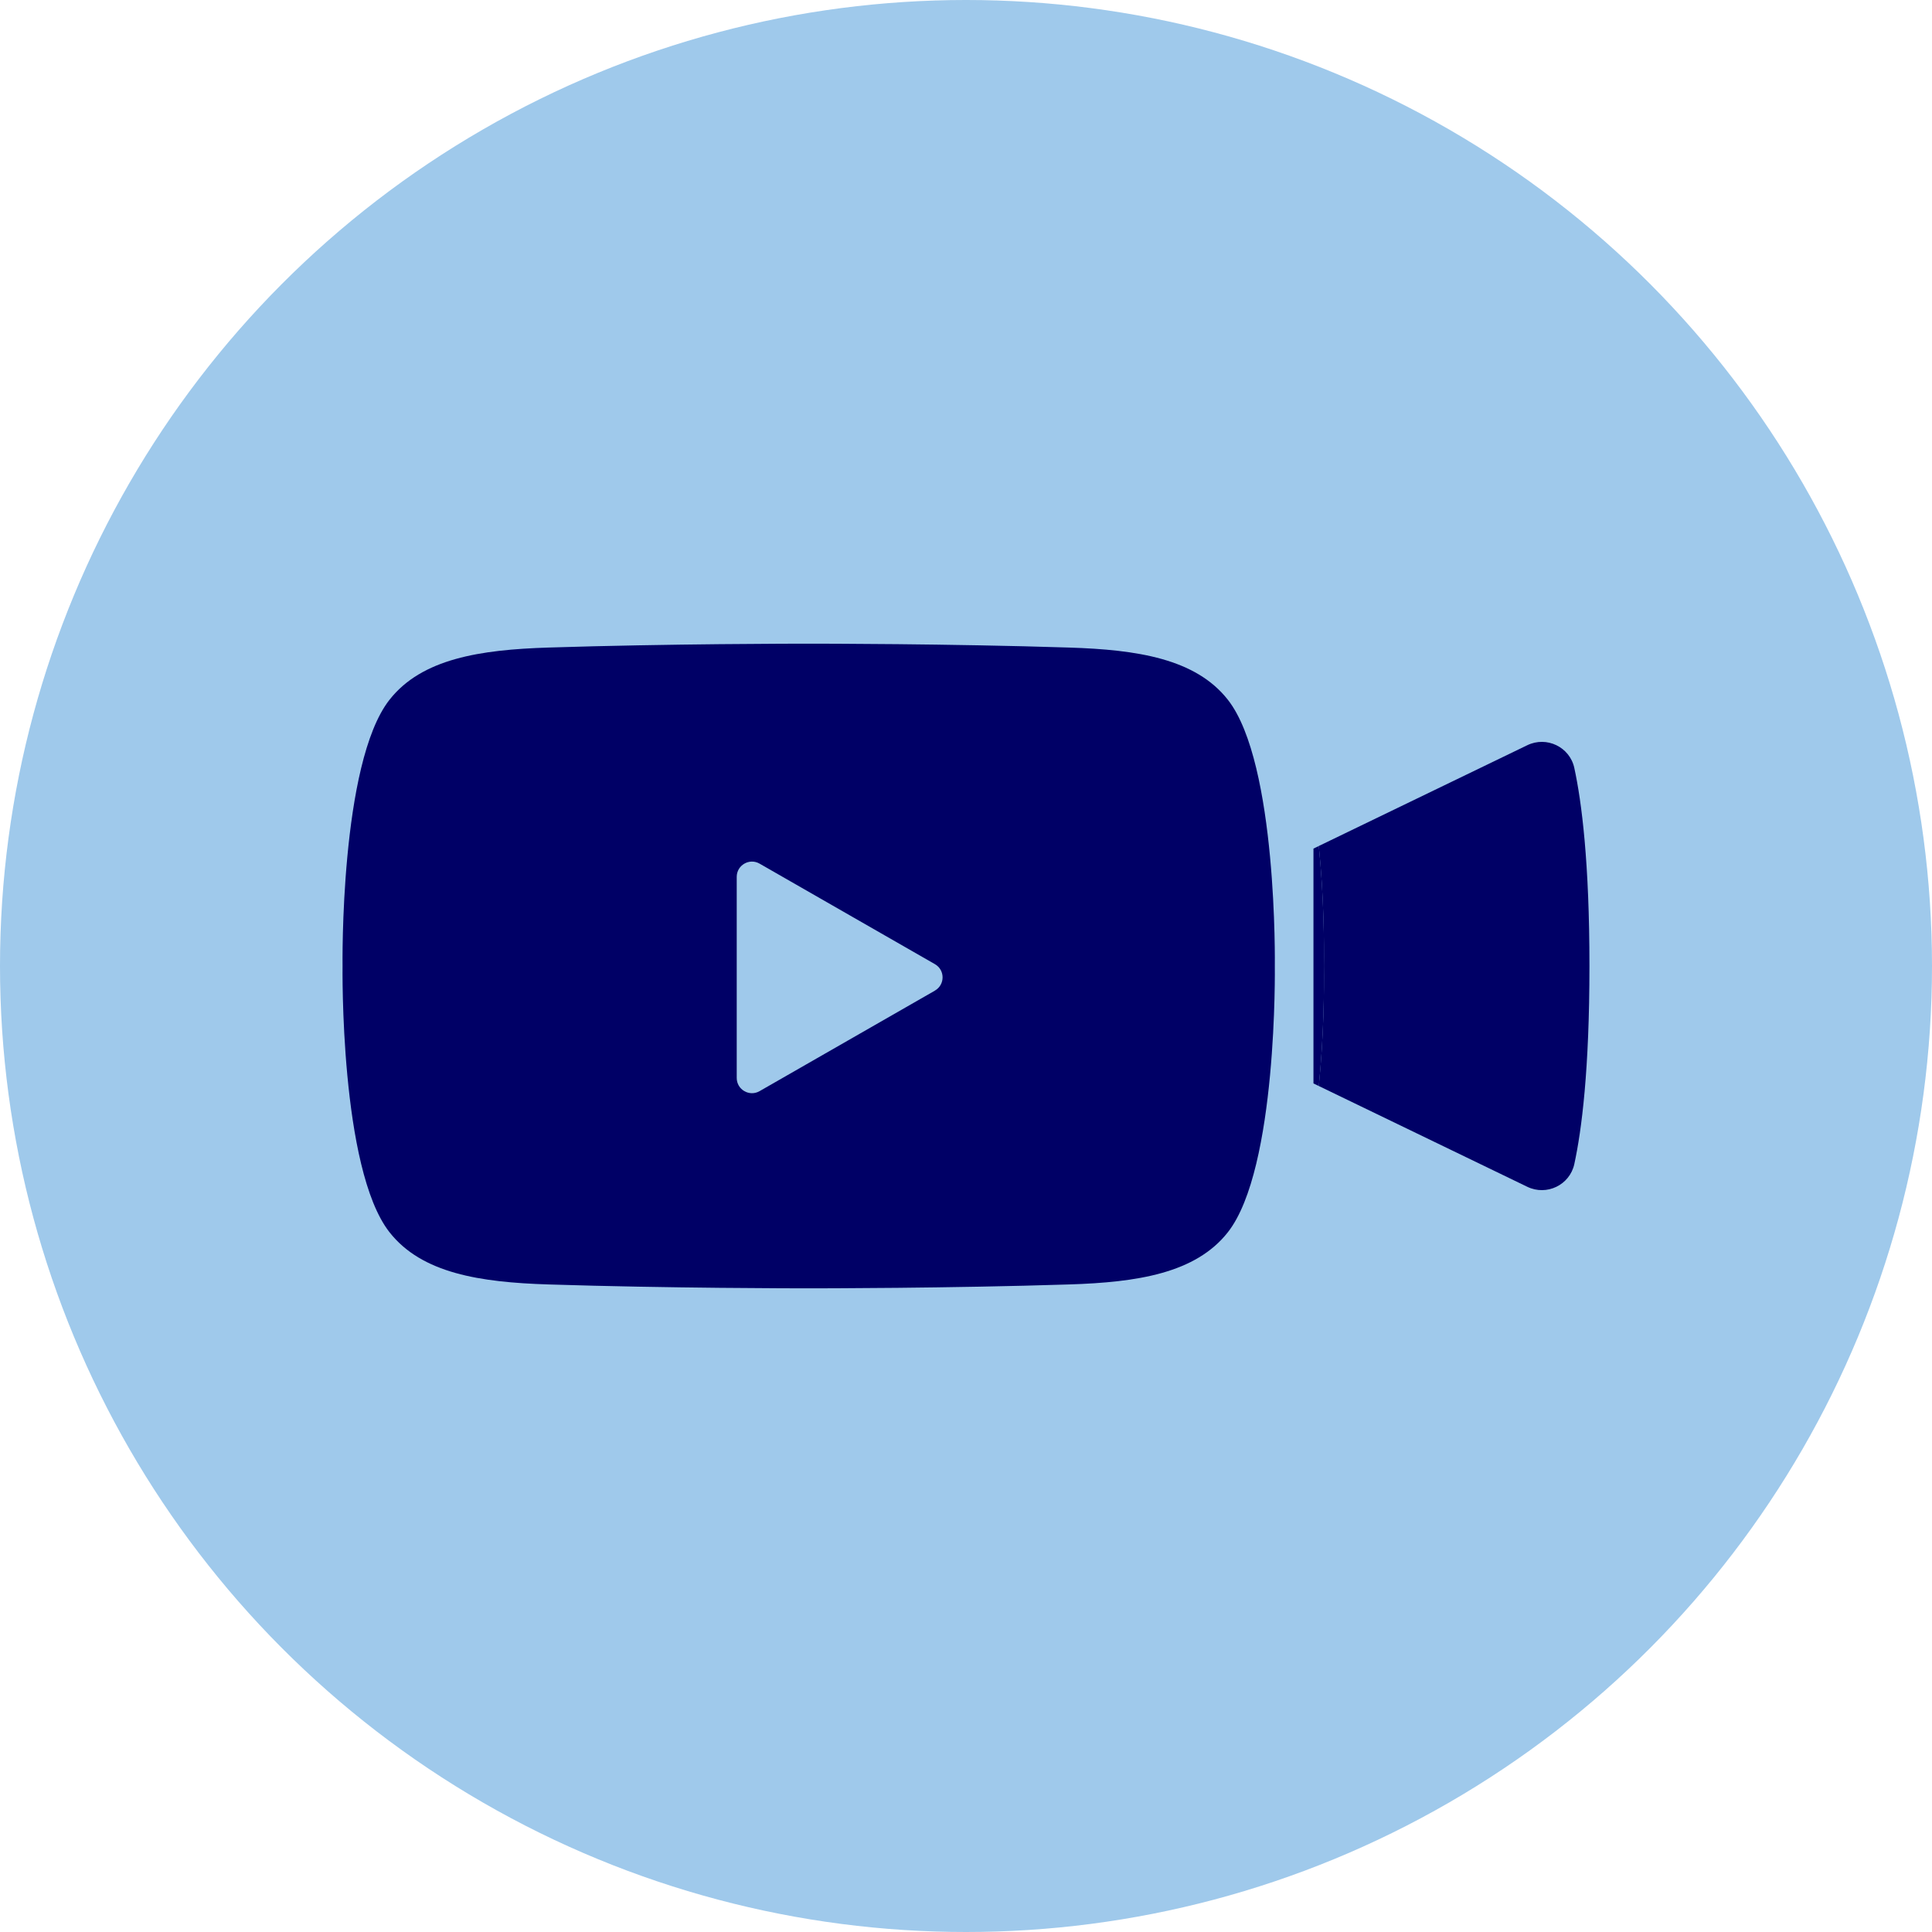
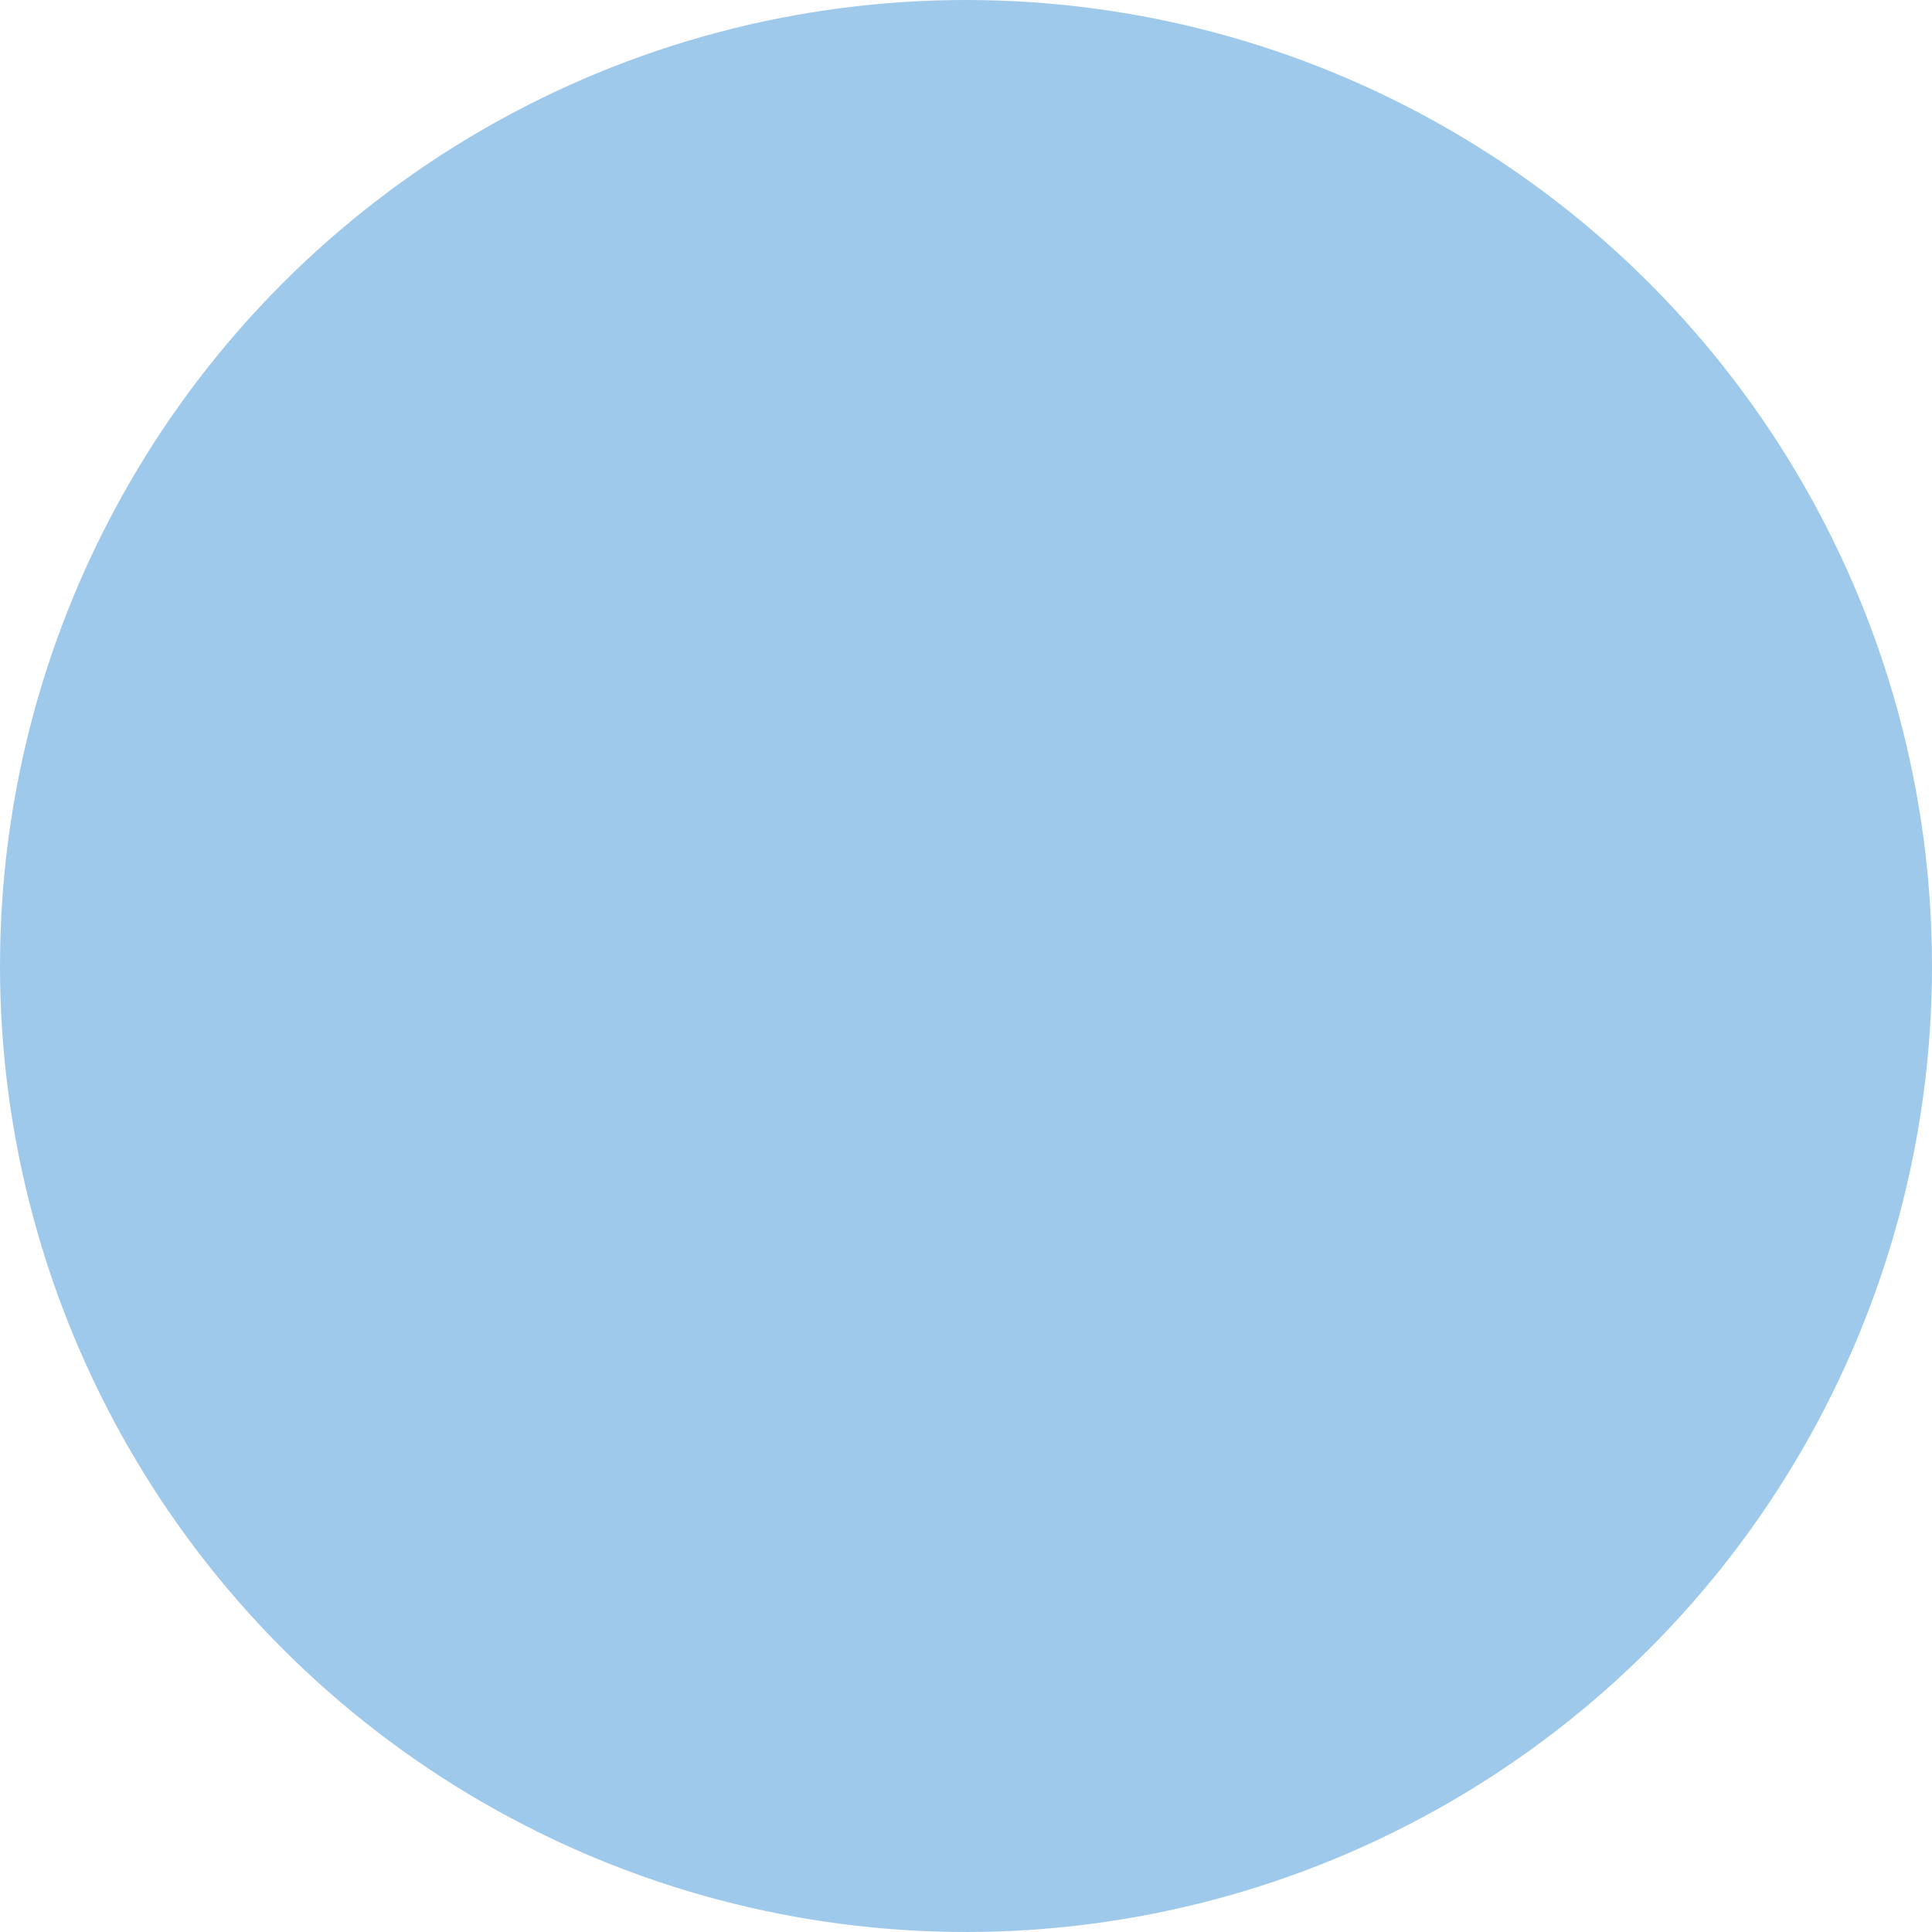
<svg xmlns="http://www.w3.org/2000/svg" id="Layer_2" viewBox="0 0 512 512">
  <defs>
    <style>.cls-1{fill:#9fc9eb;}.cls-2{fill:#006;}</style>
  </defs>
  <circle class="cls-1" cx="256" cy="256" r="256" />
-   <path class="cls-2" d="M325.4,185.45c-8.57-10.92-24.06-13.27-42.08-13.84-31.91-1.02-66.18-1.03-69.01-1.03-2.83,0-37.1.01-69.01,1.03-18.02.57-33.51,2.93-42.08,13.84-13.2,16.81-12.44,70.55-12.44,70.55,0,0-.76,53.74,12.44,70.55,8.57,10.92,24.06,13.27,42.08,13.84,31.91,1.02,66.18,1.03,69.01,1.03,2.83,0,37.1-.01,69.01-1.03,18.02-.57,33.51-2.93,42.08-13.84,13.2-16.81,12.44-70.55,12.44-70.55,0,0,.76-53.74-12.44-70.55ZM247.76,262.53l-46.47,26.64c-2.69,1.54-6.05-.4-6.05-3.51v-53.28c0-3.11,3.36-5.05,6.05-3.51l46.47,26.64c2.71,1.55,2.71,5.46,0,7.01Z" />
-   <path class="cls-2" d="M417.21,203.51c-1.21-5.56-7.33-8.5-12.46-6.02l-55.26,26.71c1.35,13.46,1.43,25.66,1.35,31.8.08,6.15,0,18.34-1.35,31.8l55.26,26.71c5.13,2.48,11.25-.46,12.46-6.02,1.95-8.97,4.01-24.96,4.01-52.49s-2.06-43.52-4.01-52.48Z" />
-   <path class="cls-2" d="M350.85,256c.08-6.15,0-18.34-1.35-31.8l-1.42.69v62.23l1.42.69c1.35-13.46,1.43-25.65,1.35-31.8Z" />
</svg>